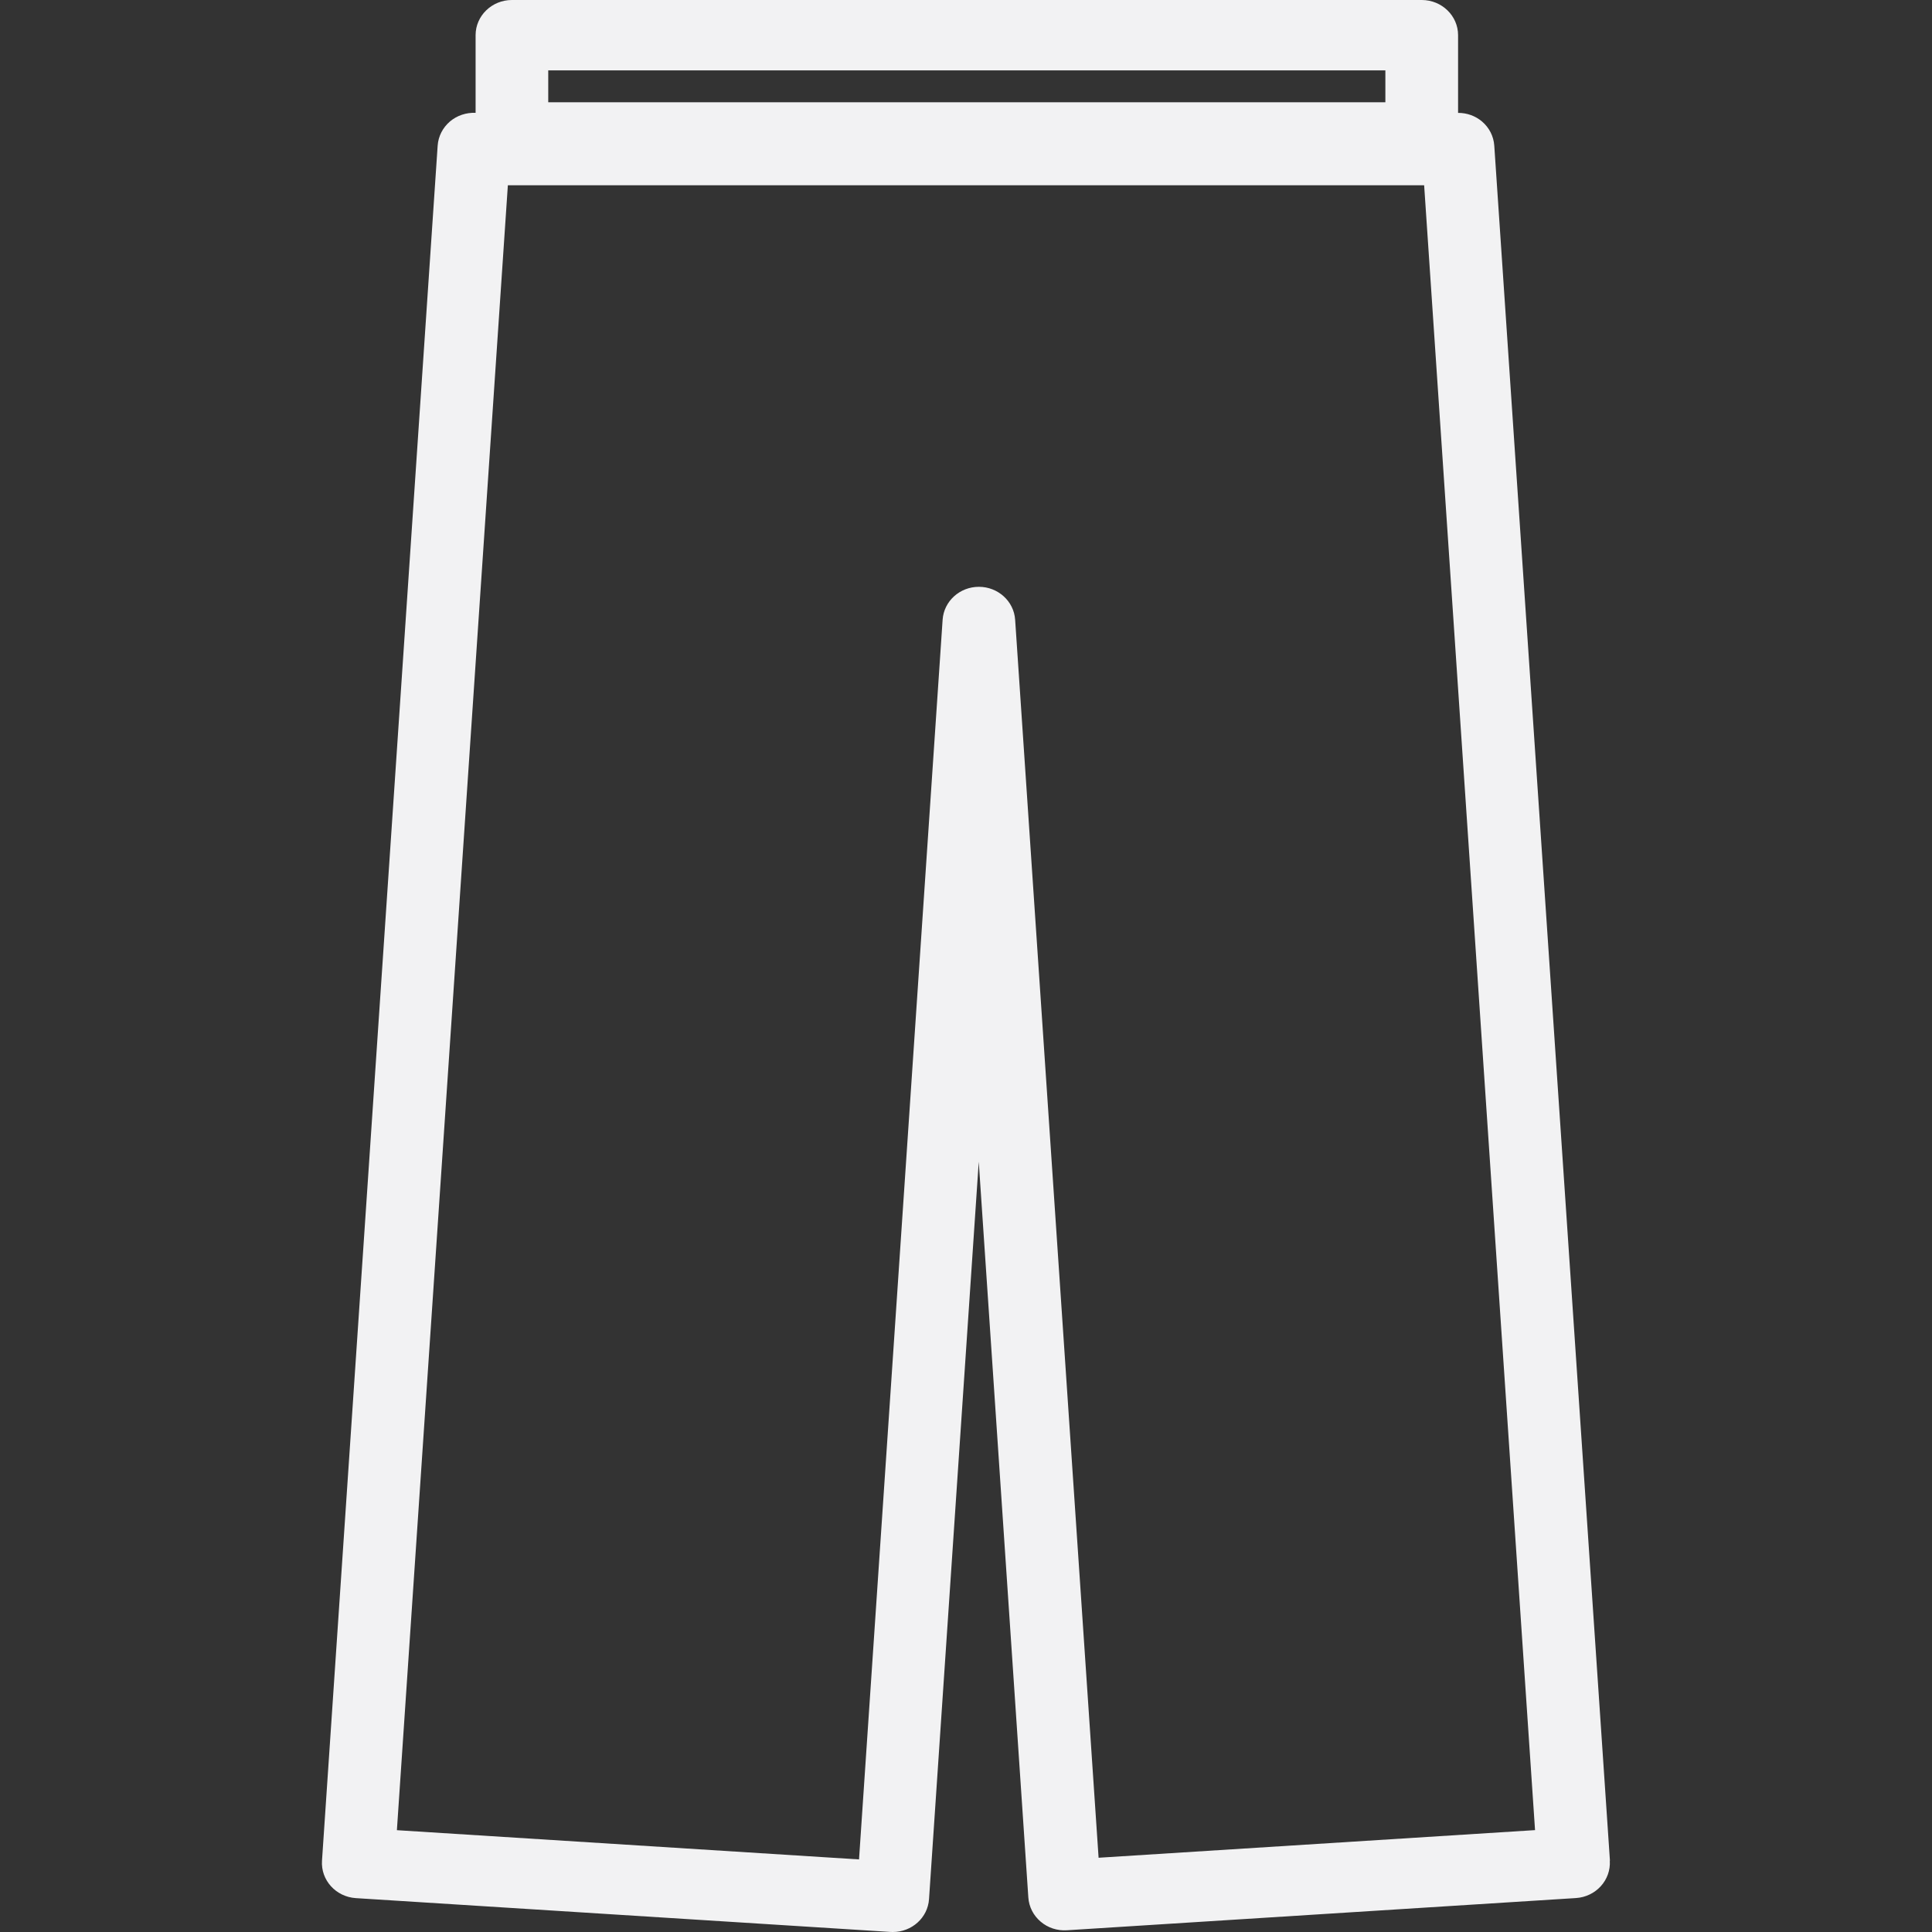
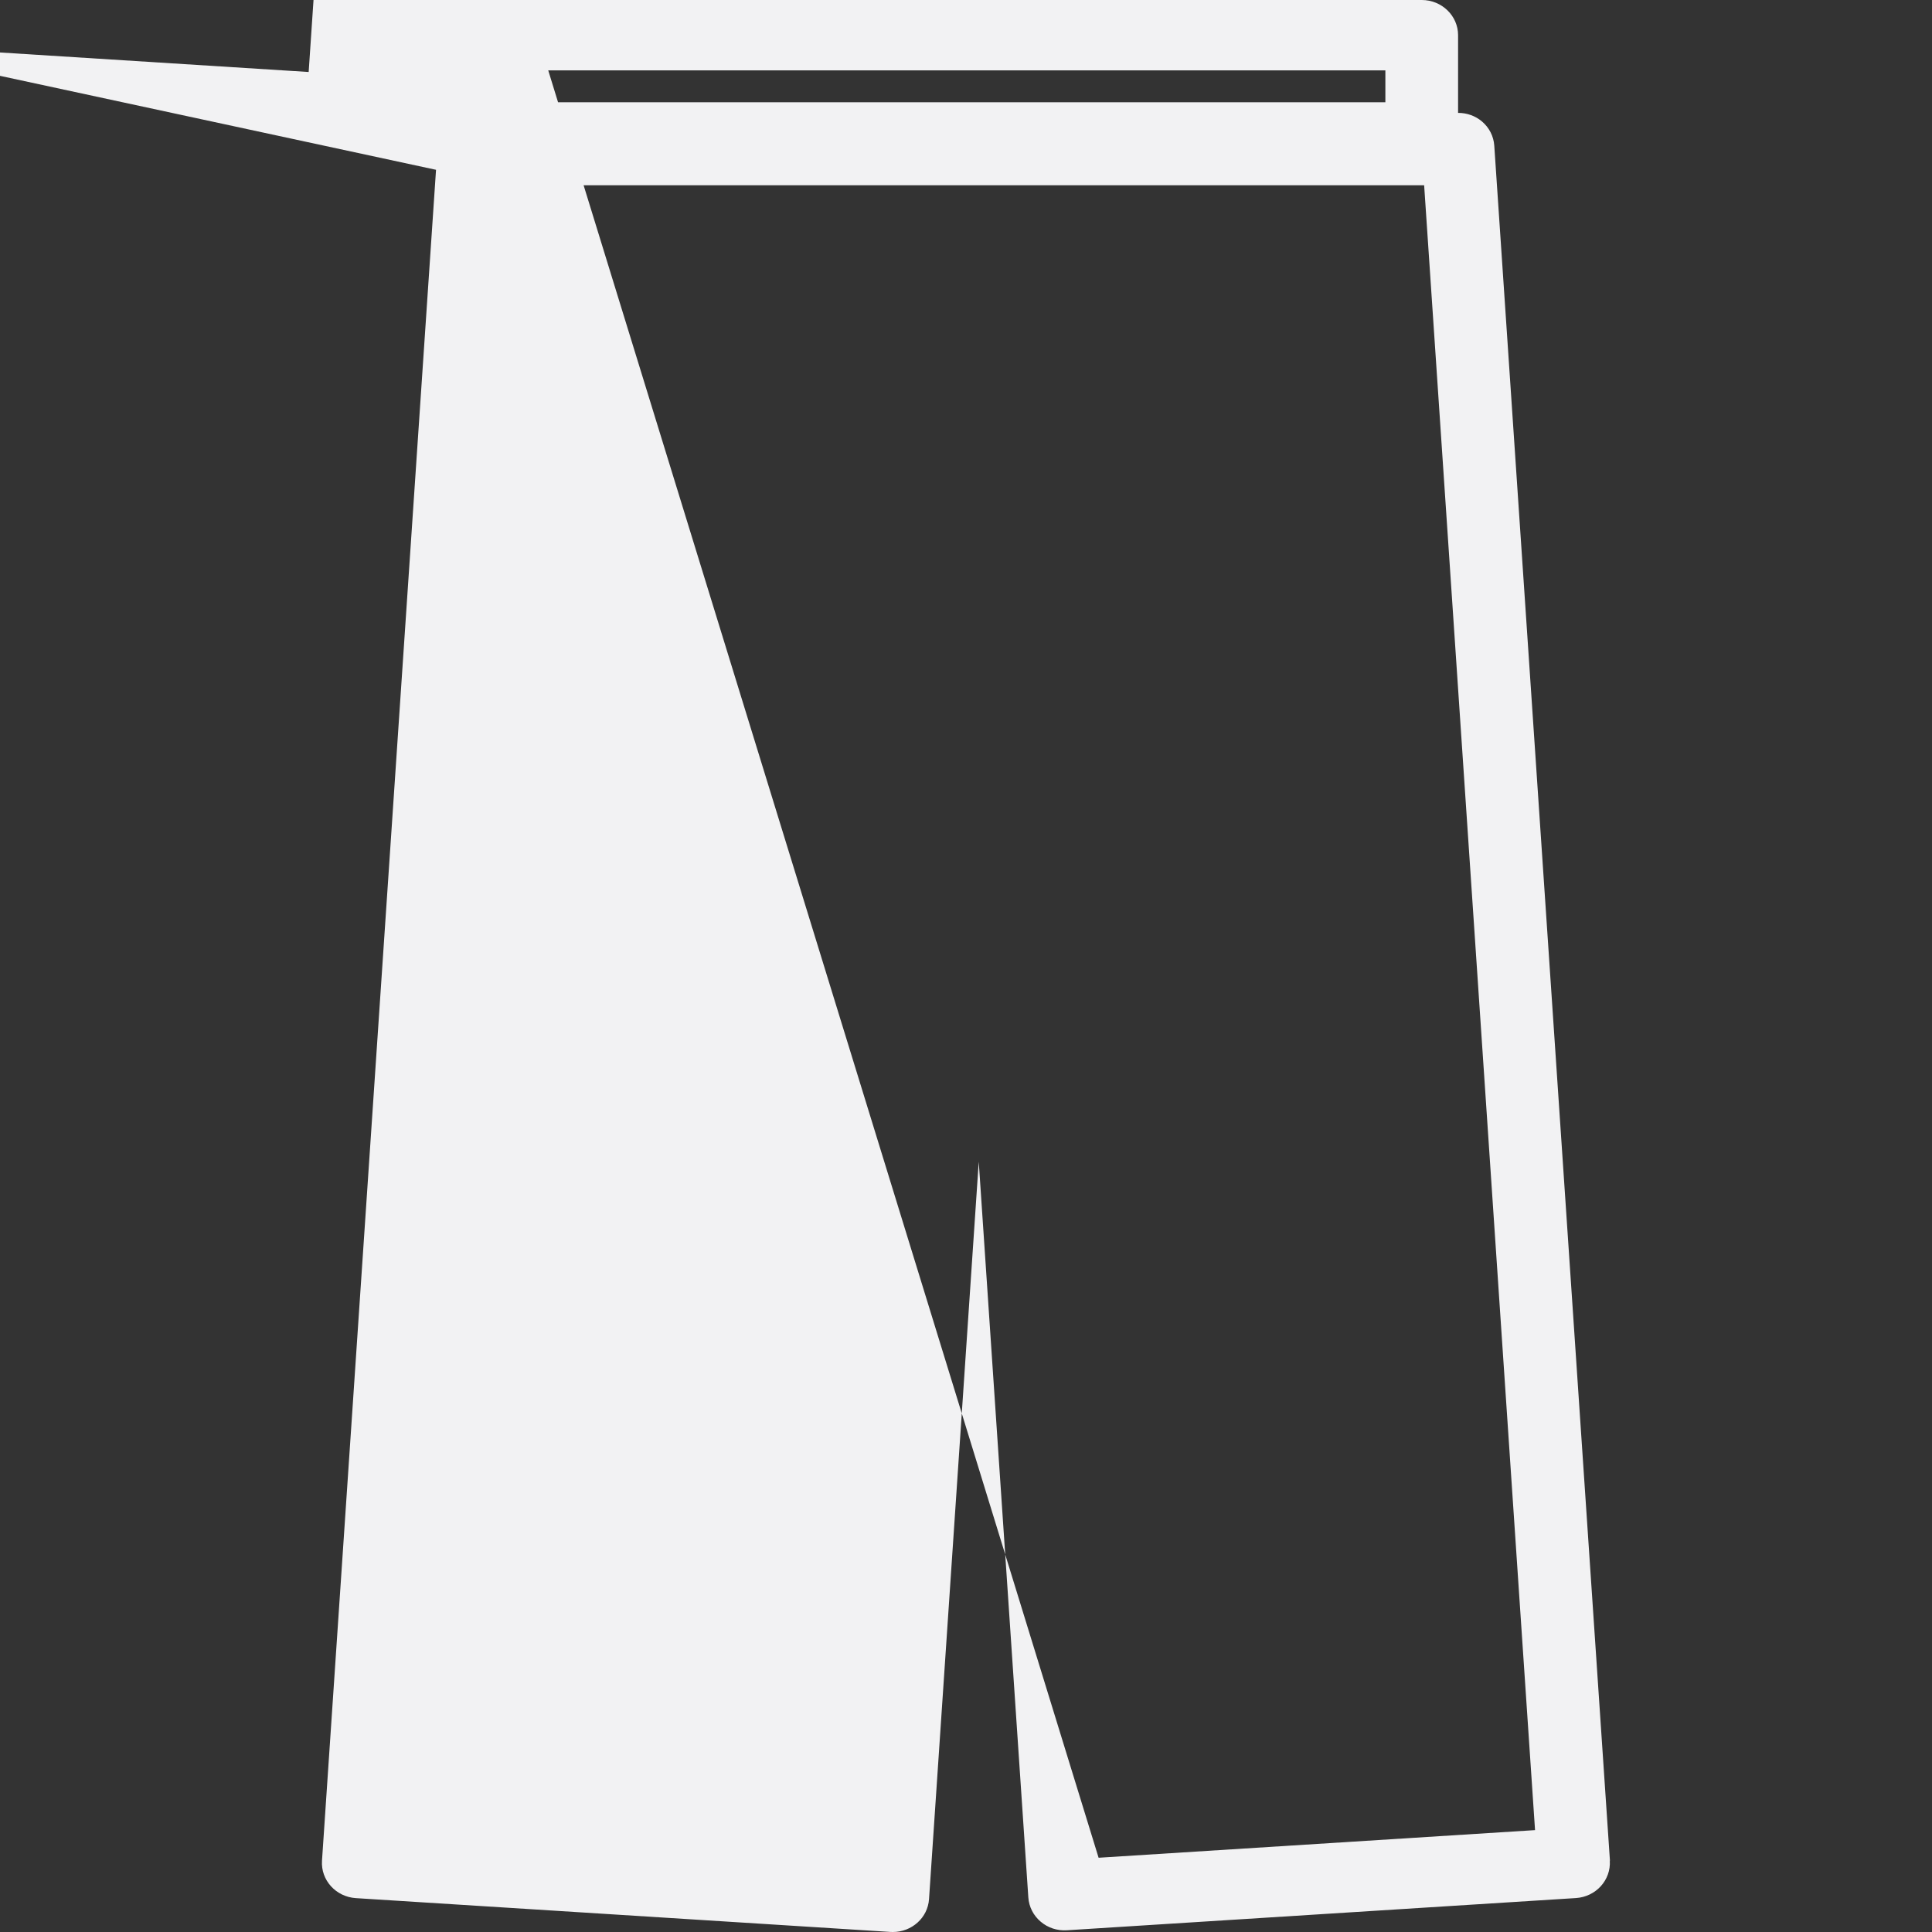
<svg xmlns="http://www.w3.org/2000/svg" id="a" viewBox="0 0 300 300">
  <rect x="0" y="0" width="300" height="300" fill="#333333" stroke="none" />
  <defs>
    <style>
      .cls-1 {
        fill: #f2f2f3;
      }
    </style>
  </defs>
-   <path class="cls-1" d="M249.99,288.93L232.03,22.61c-.1-1.45-.78-2.79-1.91-3.75-1.03-.87-2.35-1.34-3.71-1.33V5.46C226.41,2.45,223.88,0,220.77,0H79.49C76.38,0,73.85,2.45,73.85,5.46v12.06c-1.45-.06-2.88.41-3.98,1.34-1.12.96-1.81,2.3-1.91,3.75l-17.96,266.32c-.2,3.01,2.15,5.61,5.26,5.81l83.01,5.25c.13,0,.25.01.37.01,2.95,0,5.43-2.22,5.62-5.11l7.72-114.5,7.7,114.25c.1,1.45.78,2.79,1.91,3.75,1.12.96,2.59,1.44,4.09,1.34l79.03-5c3.11-.2,5.46-2.8,5.26-5.81ZM85.13,10.93h129.99v4.95H85.13v-4.95ZM170.59,288.48l-12.96-192.25c-.19-2.87-2.66-5.11-5.63-5.11s-5.43,2.23-5.63,5.11l-12.98,192.5-71.76-4.54L78.86,28.77h142.28l17.22,255.41-67.77,4.29Z" />
+   <path class="cls-1" d="M249.99,288.93L232.03,22.61c-.1-1.45-.78-2.79-1.91-3.75-1.03-.87-2.35-1.34-3.71-1.33V5.46C226.41,2.45,223.88,0,220.77,0H79.49C76.38,0,73.85,2.45,73.85,5.46v12.06c-1.45-.06-2.88.41-3.98,1.34-1.12.96-1.81,2.3-1.91,3.75l-17.96,266.32c-.2,3.01,2.15,5.61,5.26,5.81l83.01,5.25c.13,0,.25.01.37.01,2.95,0,5.43-2.22,5.62-5.11l7.72-114.5,7.7,114.25c.1,1.45.78,2.79,1.91,3.75,1.12.96,2.59,1.44,4.09,1.34l79.03-5c3.11-.2,5.46-2.8,5.26-5.81ZM85.13,10.93h129.99v4.95H85.13v-4.95Zl-12.96-192.25c-.19-2.87-2.66-5.11-5.63-5.11s-5.43,2.23-5.63,5.11l-12.98,192.5-71.76-4.54L78.86,28.77h142.28l17.22,255.41-67.77,4.29Z" />
</svg>